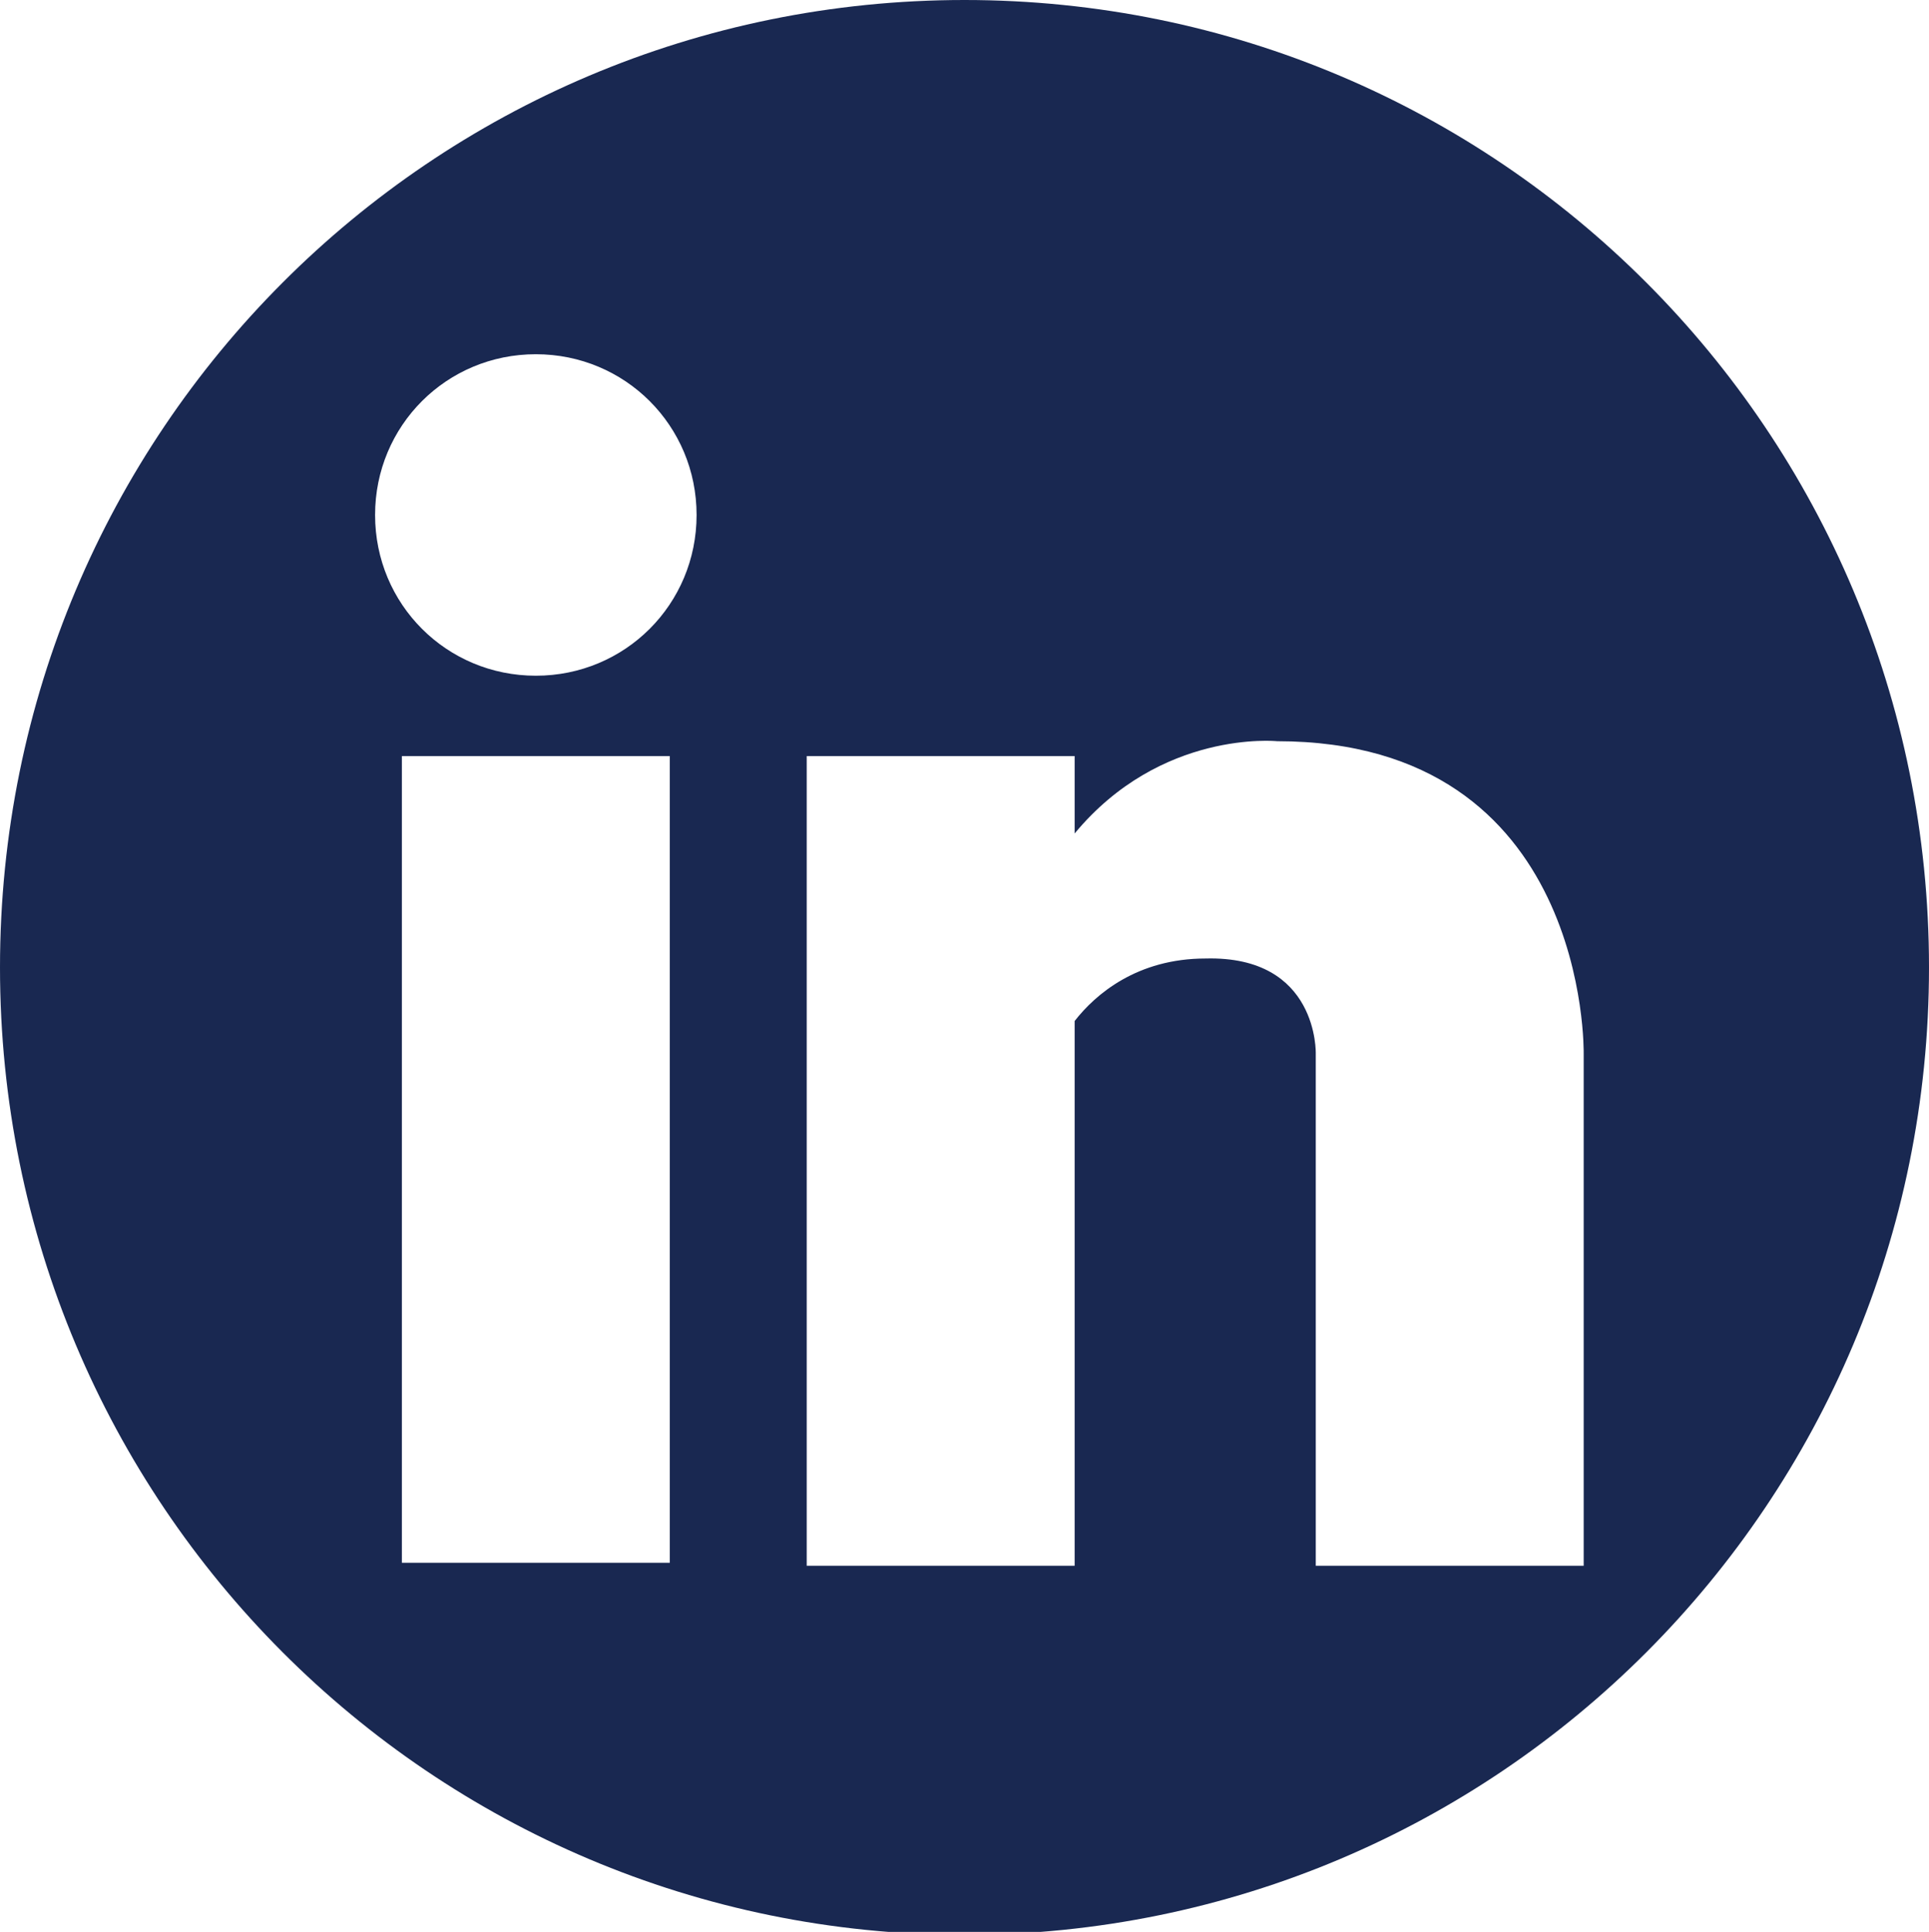
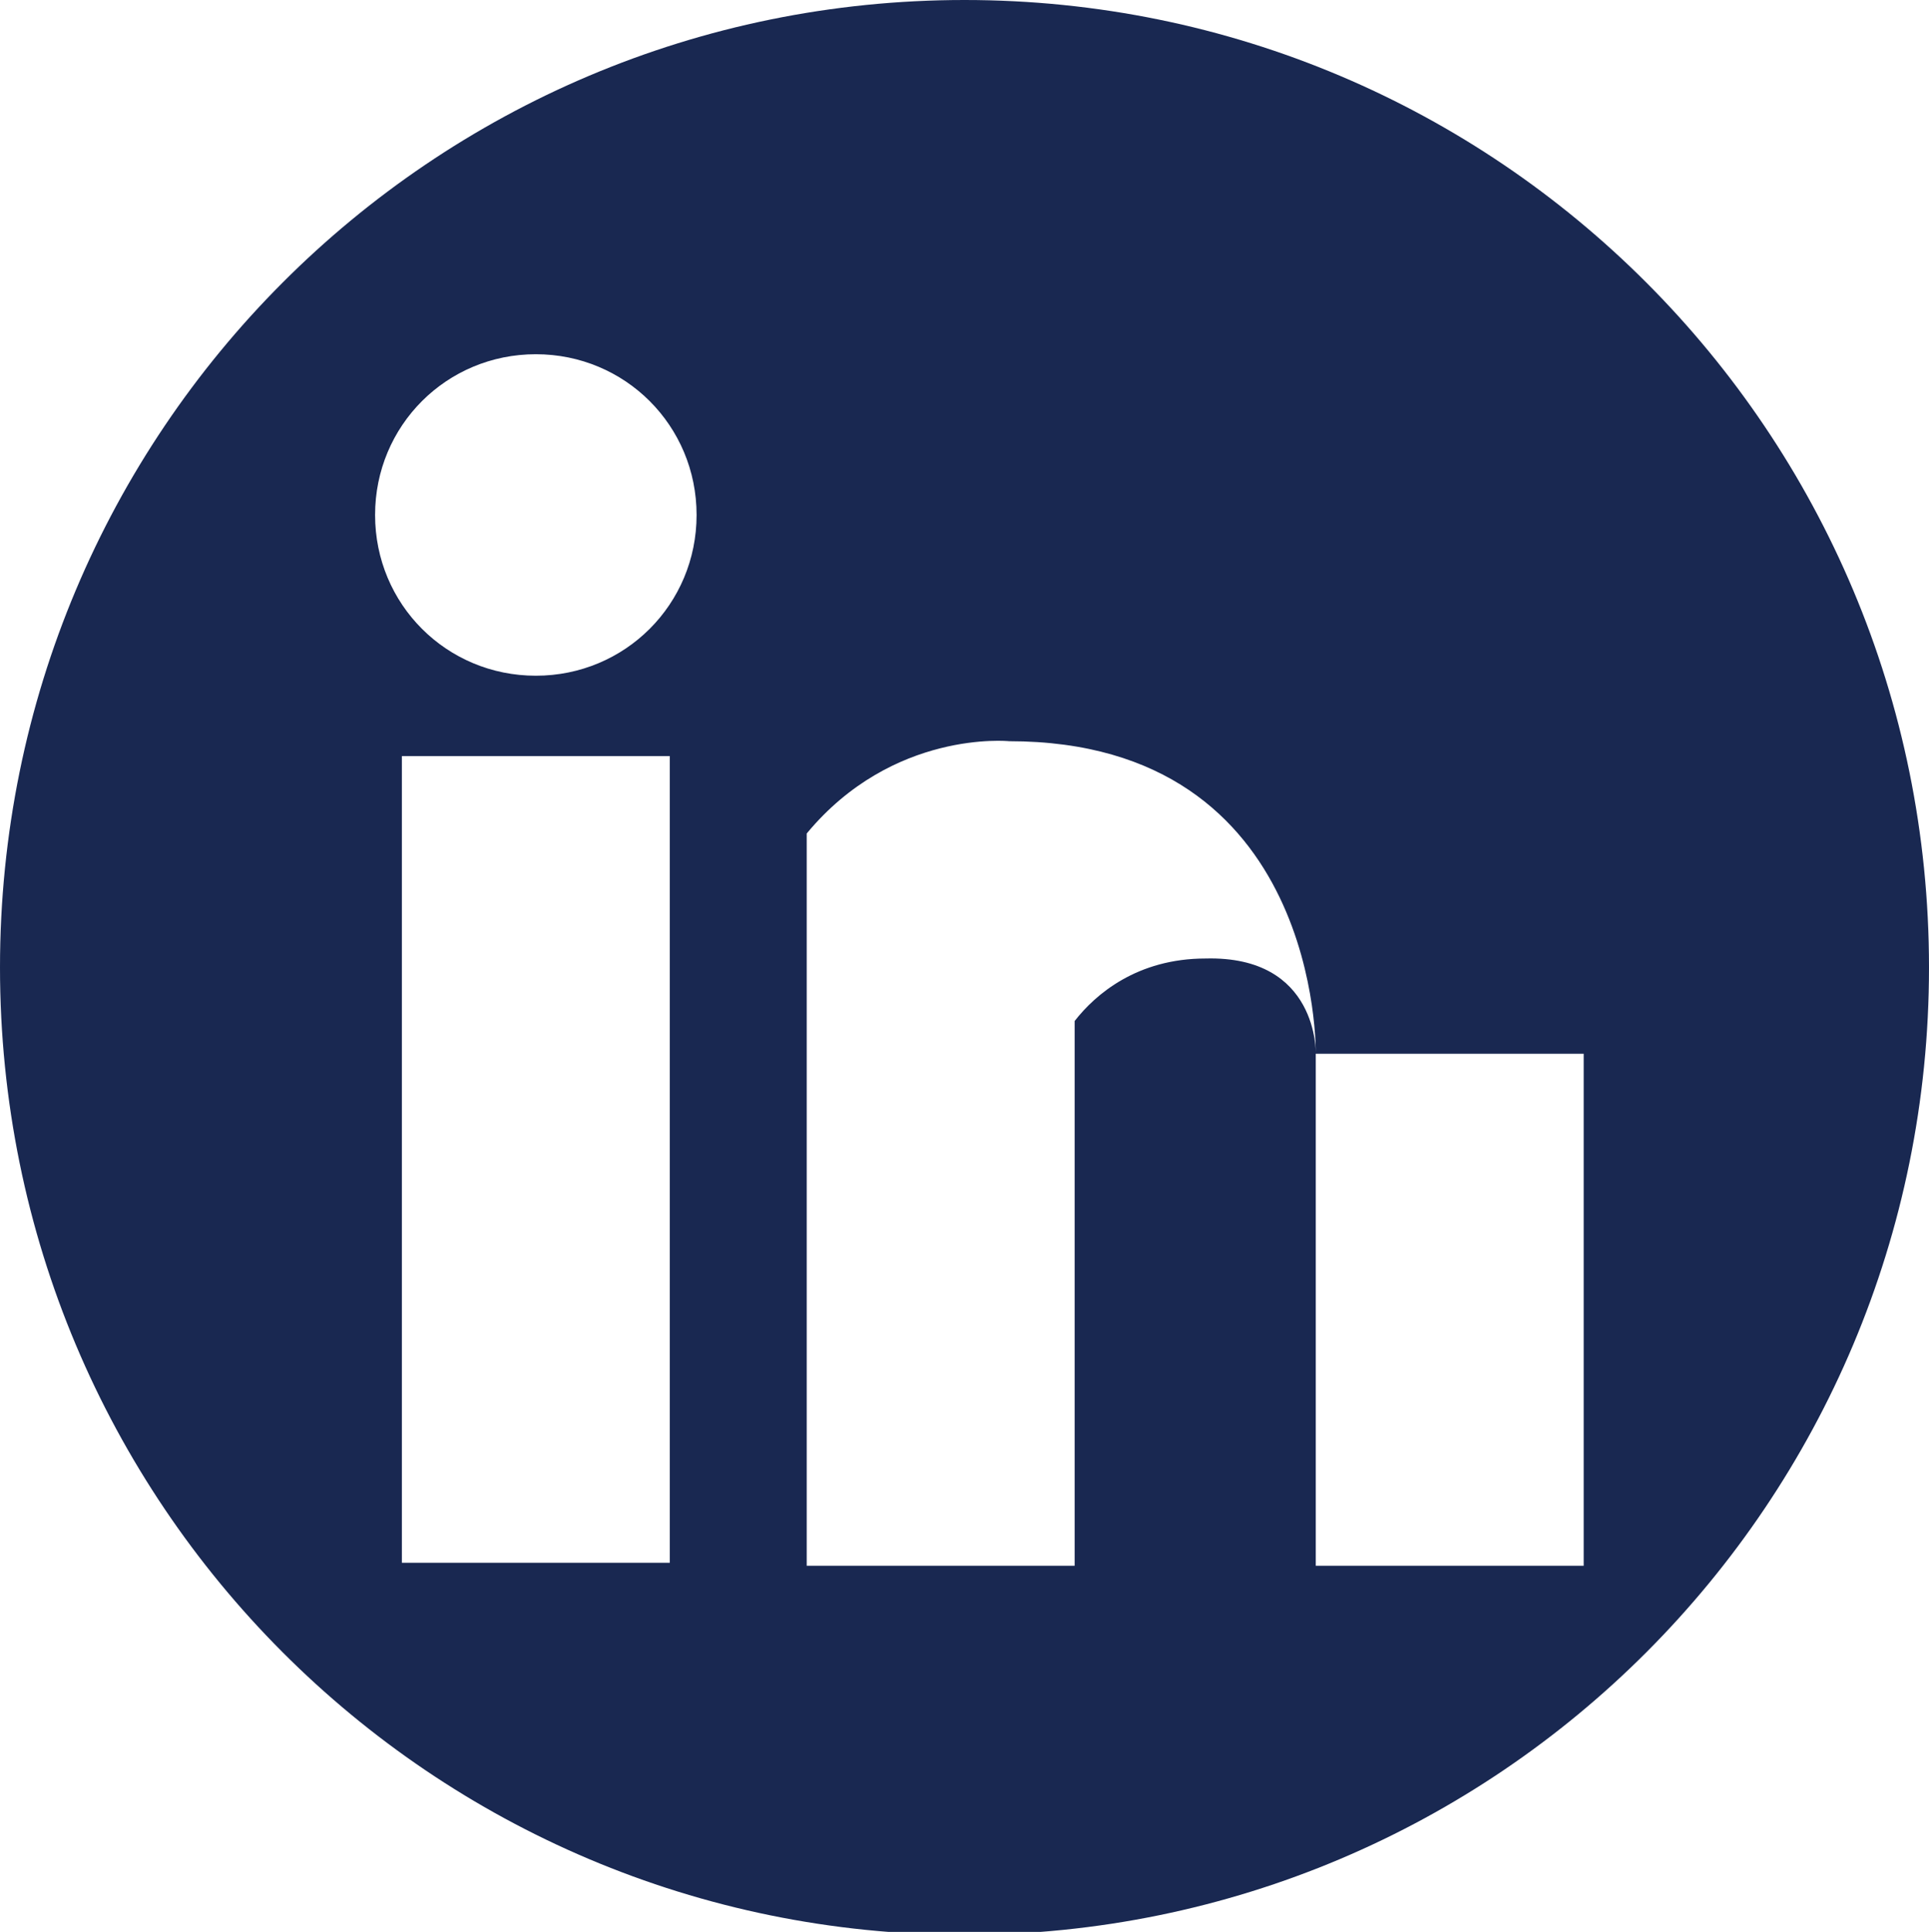
<svg xmlns="http://www.w3.org/2000/svg" id="Layer_2" data-name="Layer 2" version="1.1" viewBox="0 0 64.8 64.9">
  <defs>
    <style>
      .cls-1 {
        fill: #192851;
        stroke-width: 0px;
      }
    </style>
  </defs>
  <g id="footer">
    <g id="Layer_1-2" data-name="Layer 1-2">
-       <path class="cls-1" d="M32.4,0C14.5,0,0,14.5,0,32.5s14.5,32.5,32.4,32.5,32.4-14.5,32.4-32.5S50.3,0,32.4,0ZM22.5,52.5h-9v-27.1h9v27.1ZM18,22.7c-3,0-5.4-2.4-5.4-5.4s2.4-5.4,5.4-5.4,5.4,2.4,5.4,5.4-2.4,5.4-5.4,5.4ZM53.2,35.4v17.2h-9v-17.2s.1-3.3-3.7-3.2c-2.3,0-3.7,1.2-4.4,2.1v18.3h-9v-27.2h9v2.6c2.9-3.5,6.8-3.1,6.8-3.1,10.5,0,10.3,10.5,10.3,10.5,0,0,0,0,0,0Z" />
+       <path class="cls-1" d="M32.4,0C14.5,0,0,14.5,0,32.5s14.5,32.5,32.4,32.5,32.4-14.5,32.4-32.5S50.3,0,32.4,0ZM22.5,52.5h-9v-27.1h9v27.1ZM18,22.7c-3,0-5.4-2.4-5.4-5.4s2.4-5.4,5.4-5.4,5.4,2.4,5.4,5.4-2.4,5.4-5.4,5.4ZM53.2,35.4v17.2h-9v-17.2s.1-3.3-3.7-3.2c-2.3,0-3.7,1.2-4.4,2.1v18.3h-9v-27.2v2.6c2.9-3.5,6.8-3.1,6.8-3.1,10.5,0,10.3,10.5,10.3,10.5,0,0,0,0,0,0Z" />
    </g>
  </g>
</svg>